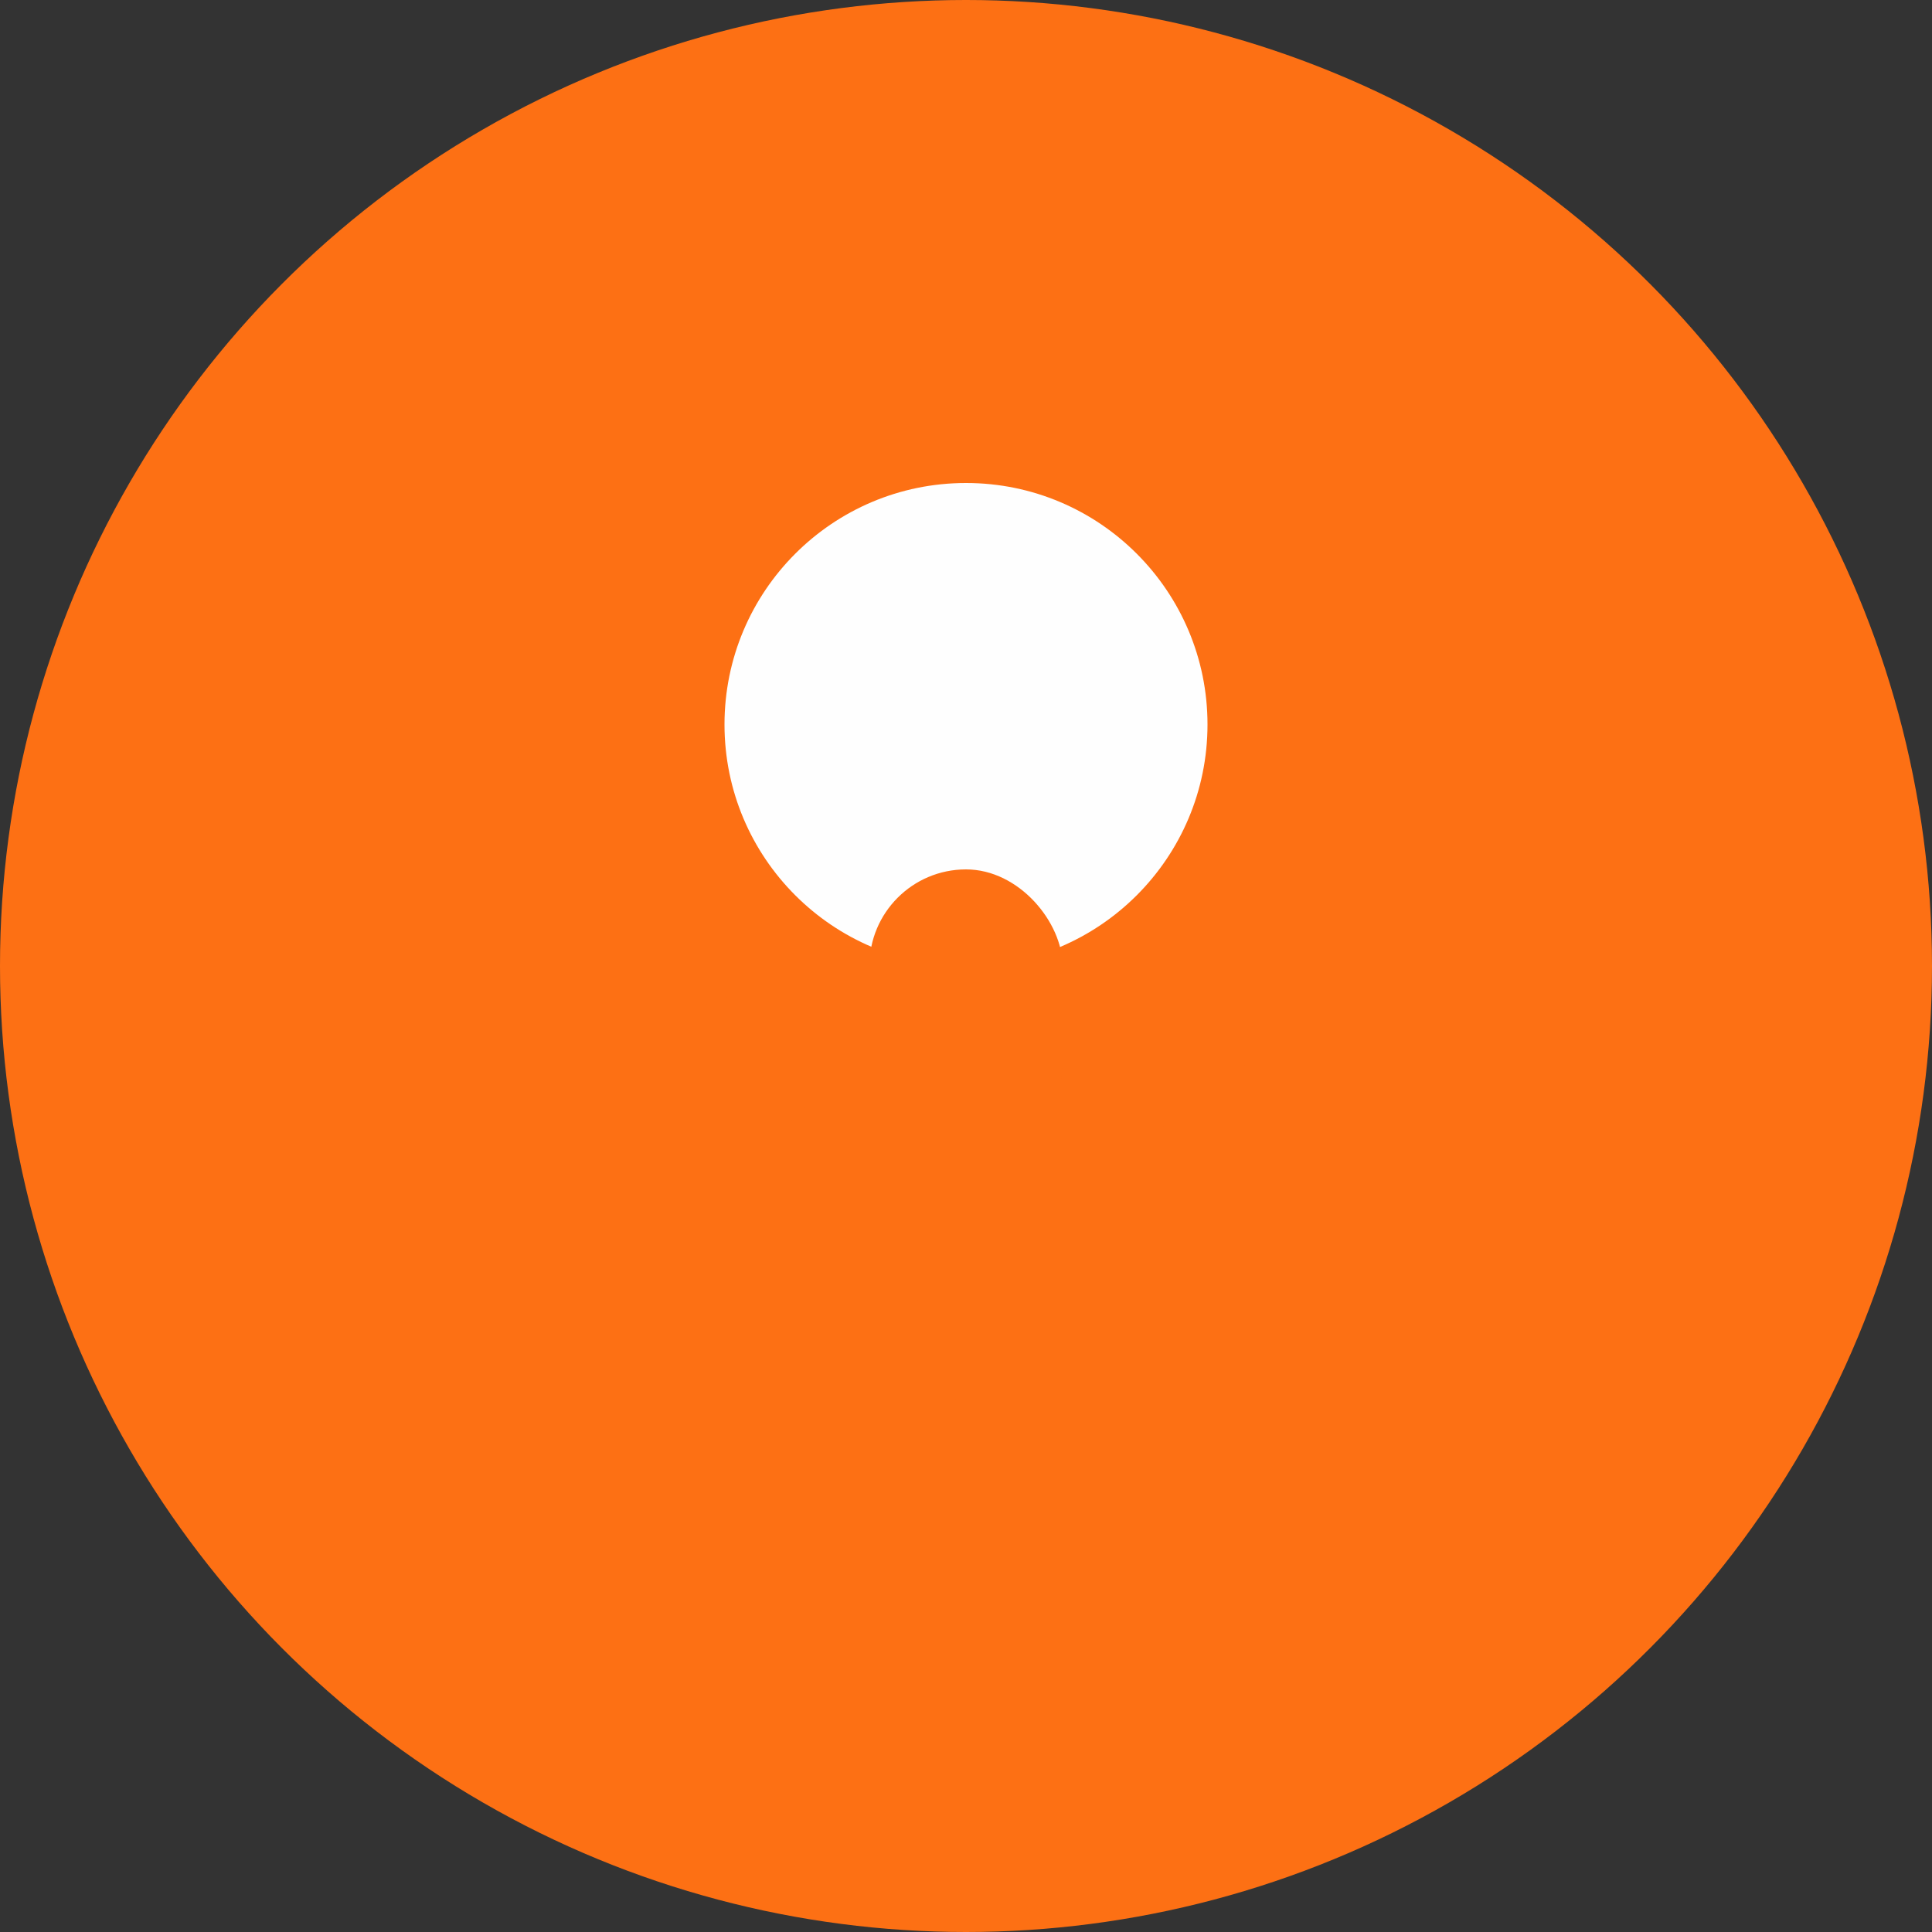
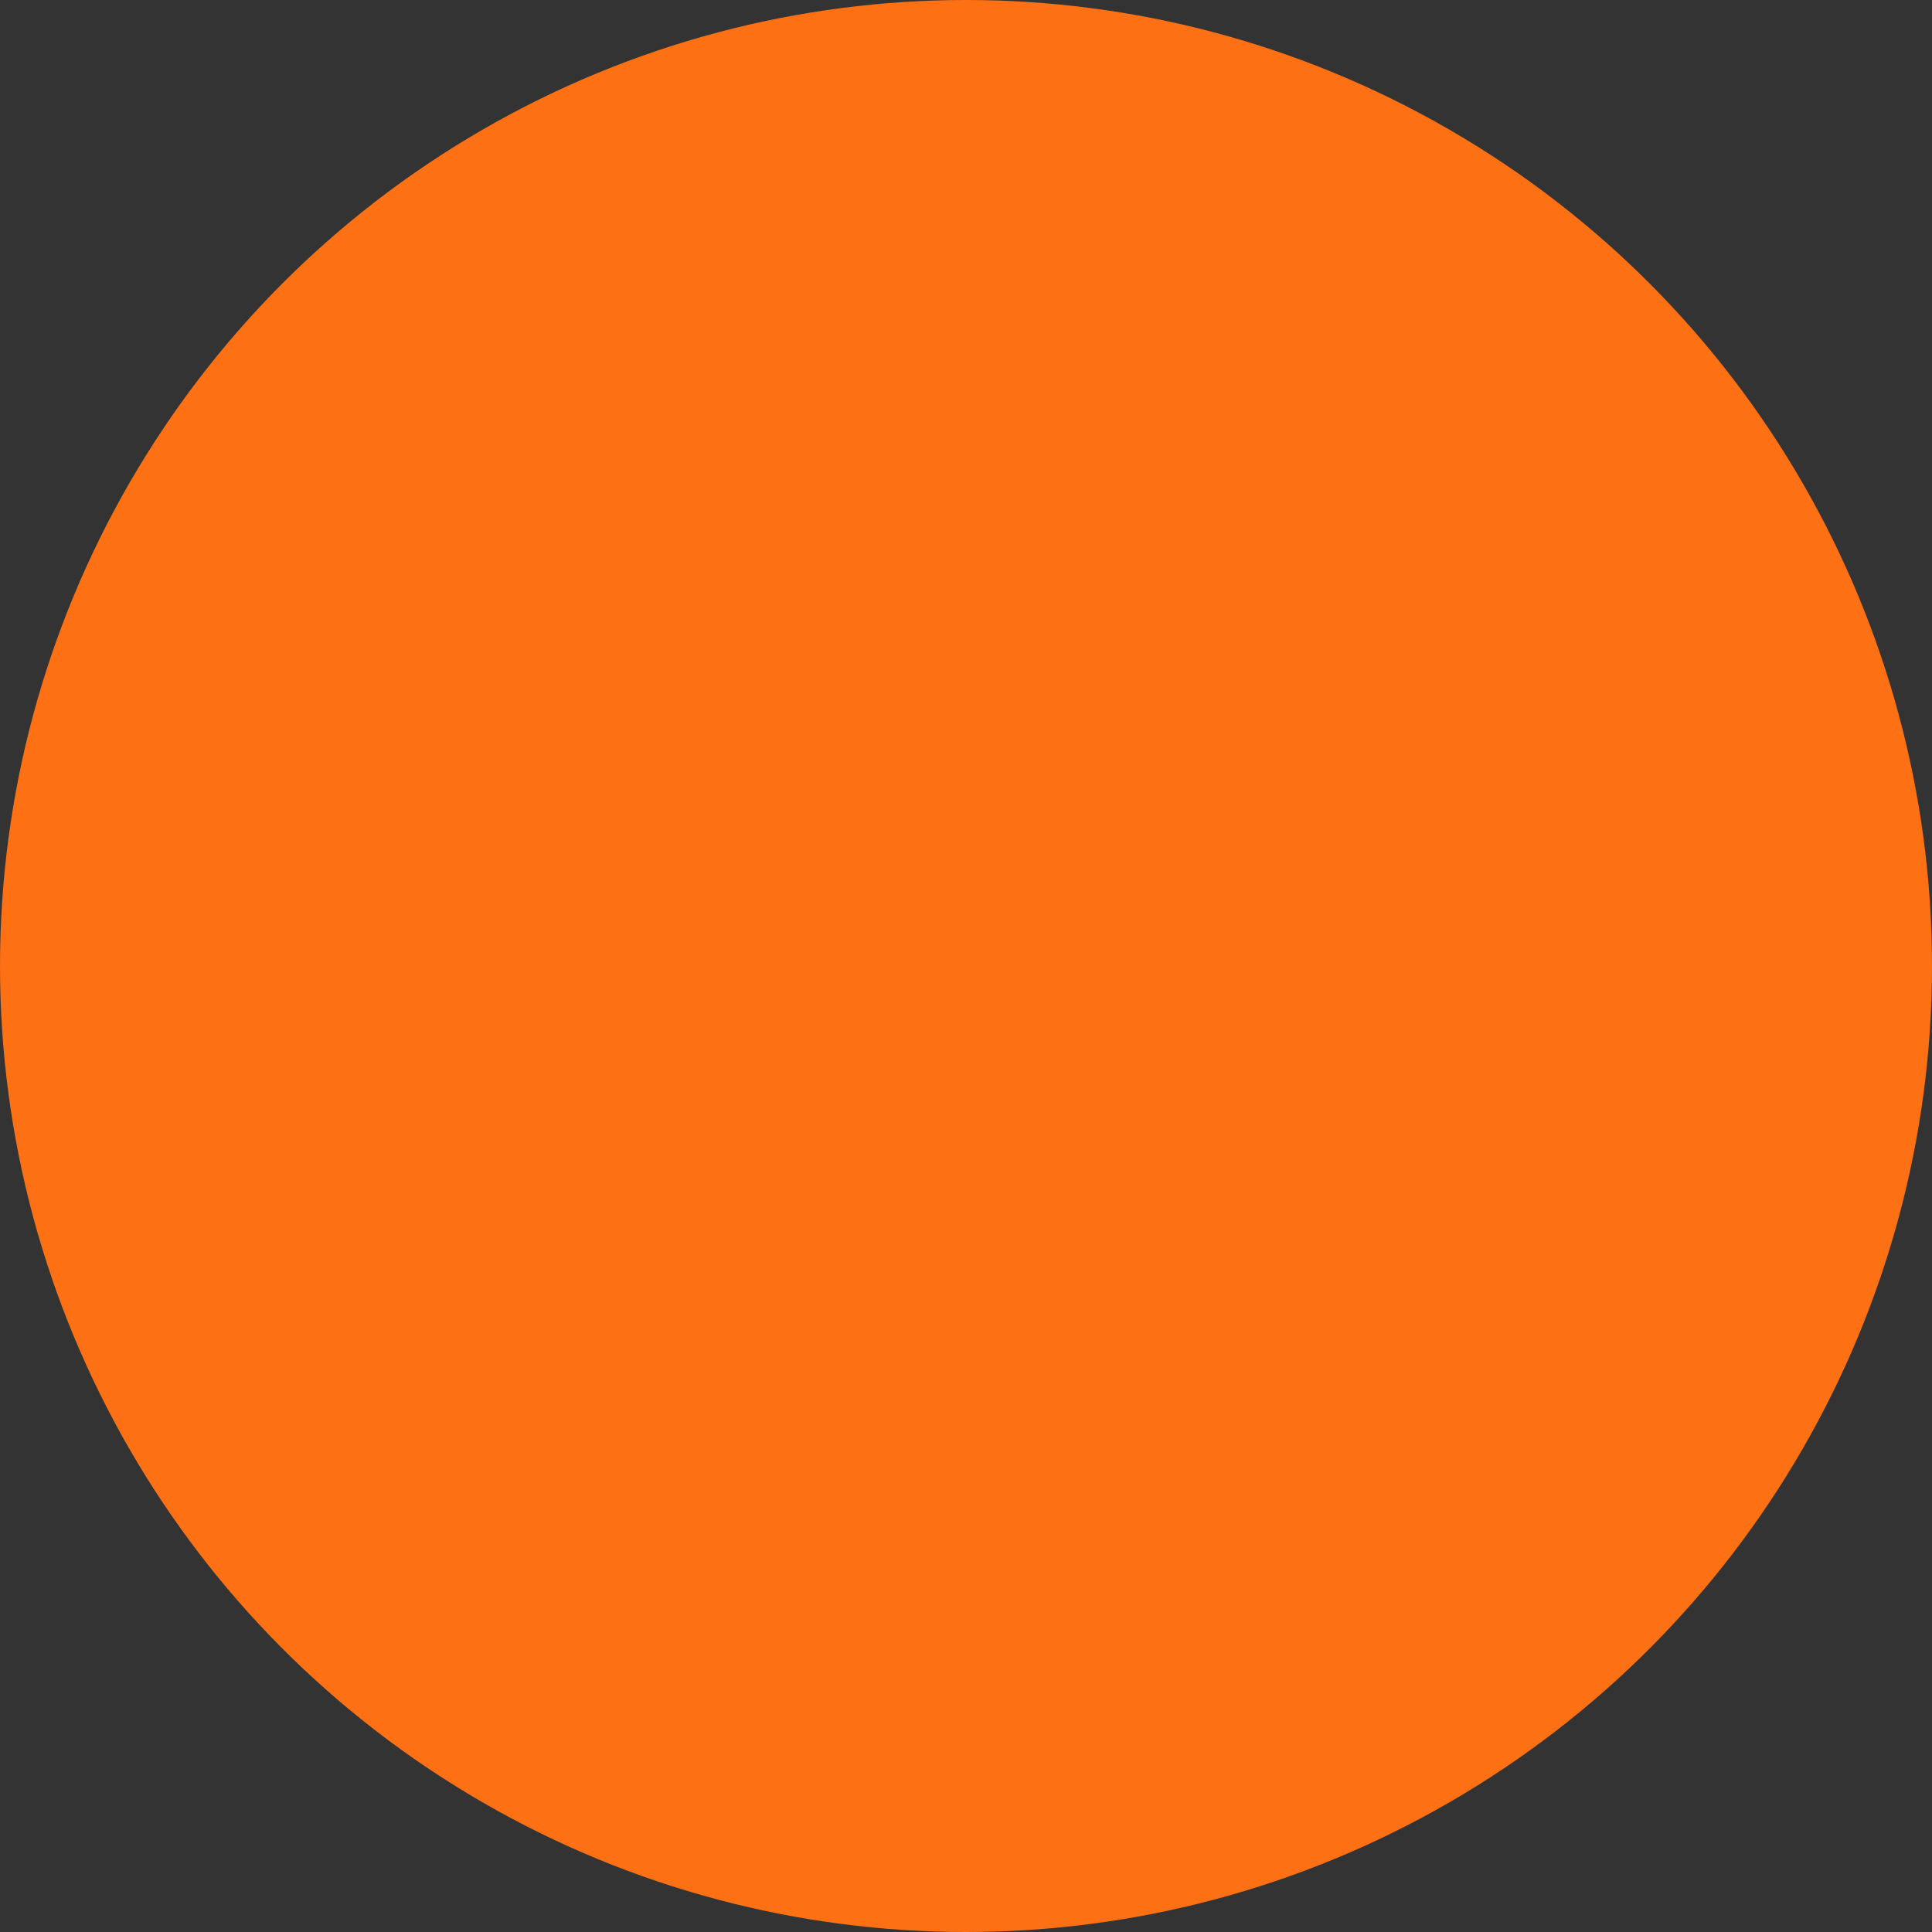
<svg xmlns="http://www.w3.org/2000/svg" viewBox="0 0 200 200" fill="none">
  <rect x="0" y="0" width="200" height="200" fill="#333333" stroke="none" />
  <circle cx="100" cy="100" r="100" fill="#fd7014" />
-   <circle cx="100" cy="75" r="25" fill="#FEFEFE" />
-   <rect x="90" y="90" width="20" height="30" rx="10" fill="#fd7014" />
  <rect x="95" y="35" width="10" height="15" rx="5" fill="#fd7014" />
  <rect x="70" y="45" width="15" height="10" rx="5" fill="#fd7014" transform="rotate(-45 77.5 50)" />
  <rect x="115" y="45" width="15" height="10" rx="5" fill="#fd7014" transform="rotate(45 122.5 50)" />
  <rect x="40" y="70" width="15" height="10" rx="5" fill="#fd7014" />
-   <rect x="145" y="70" width="15" height="10" rx="5" fill="#fd7014" />
  <rect x="70" y="105" width="15" height="10" rx="5" fill="#fd7014" transform="rotate(45 77.5 110)" />
  <rect x="115" y="105" width="15" height="10" rx="5" fill="#fd7014" transform="rotate(-45 122.5 110)" />
  <rect x="95" y="130" width="10" height="15" rx="5" fill="#fd7014" />
</svg>